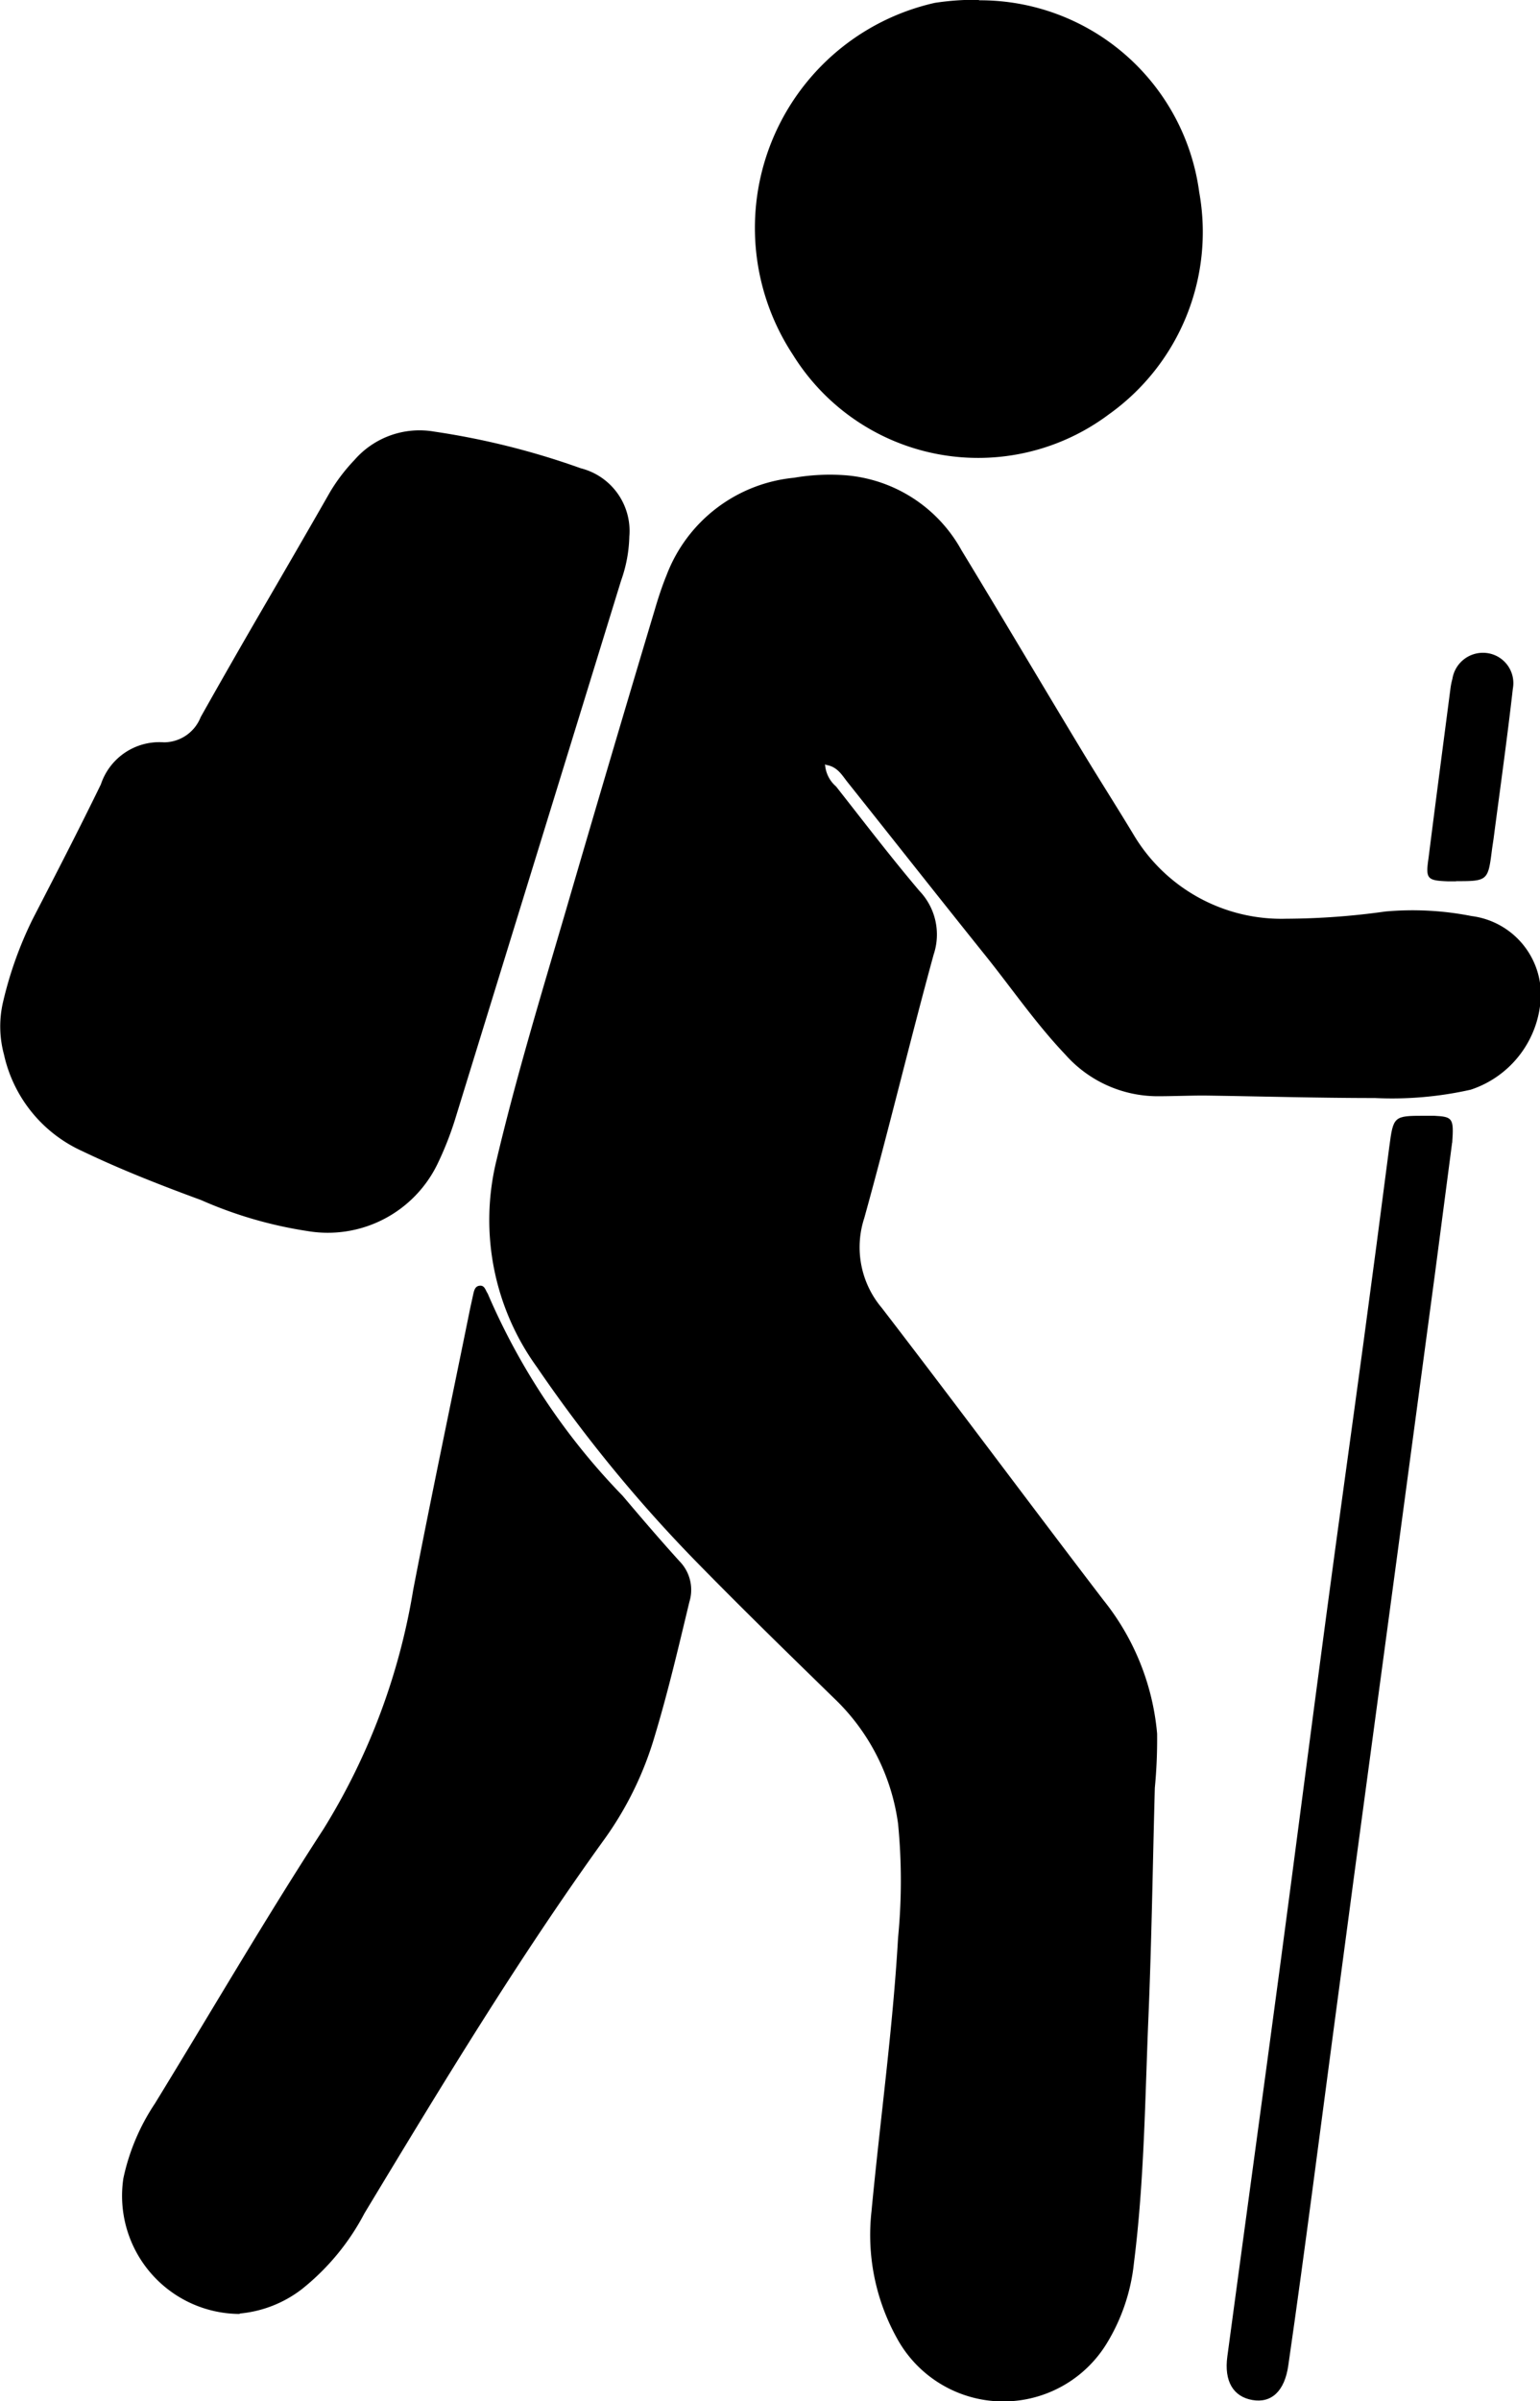
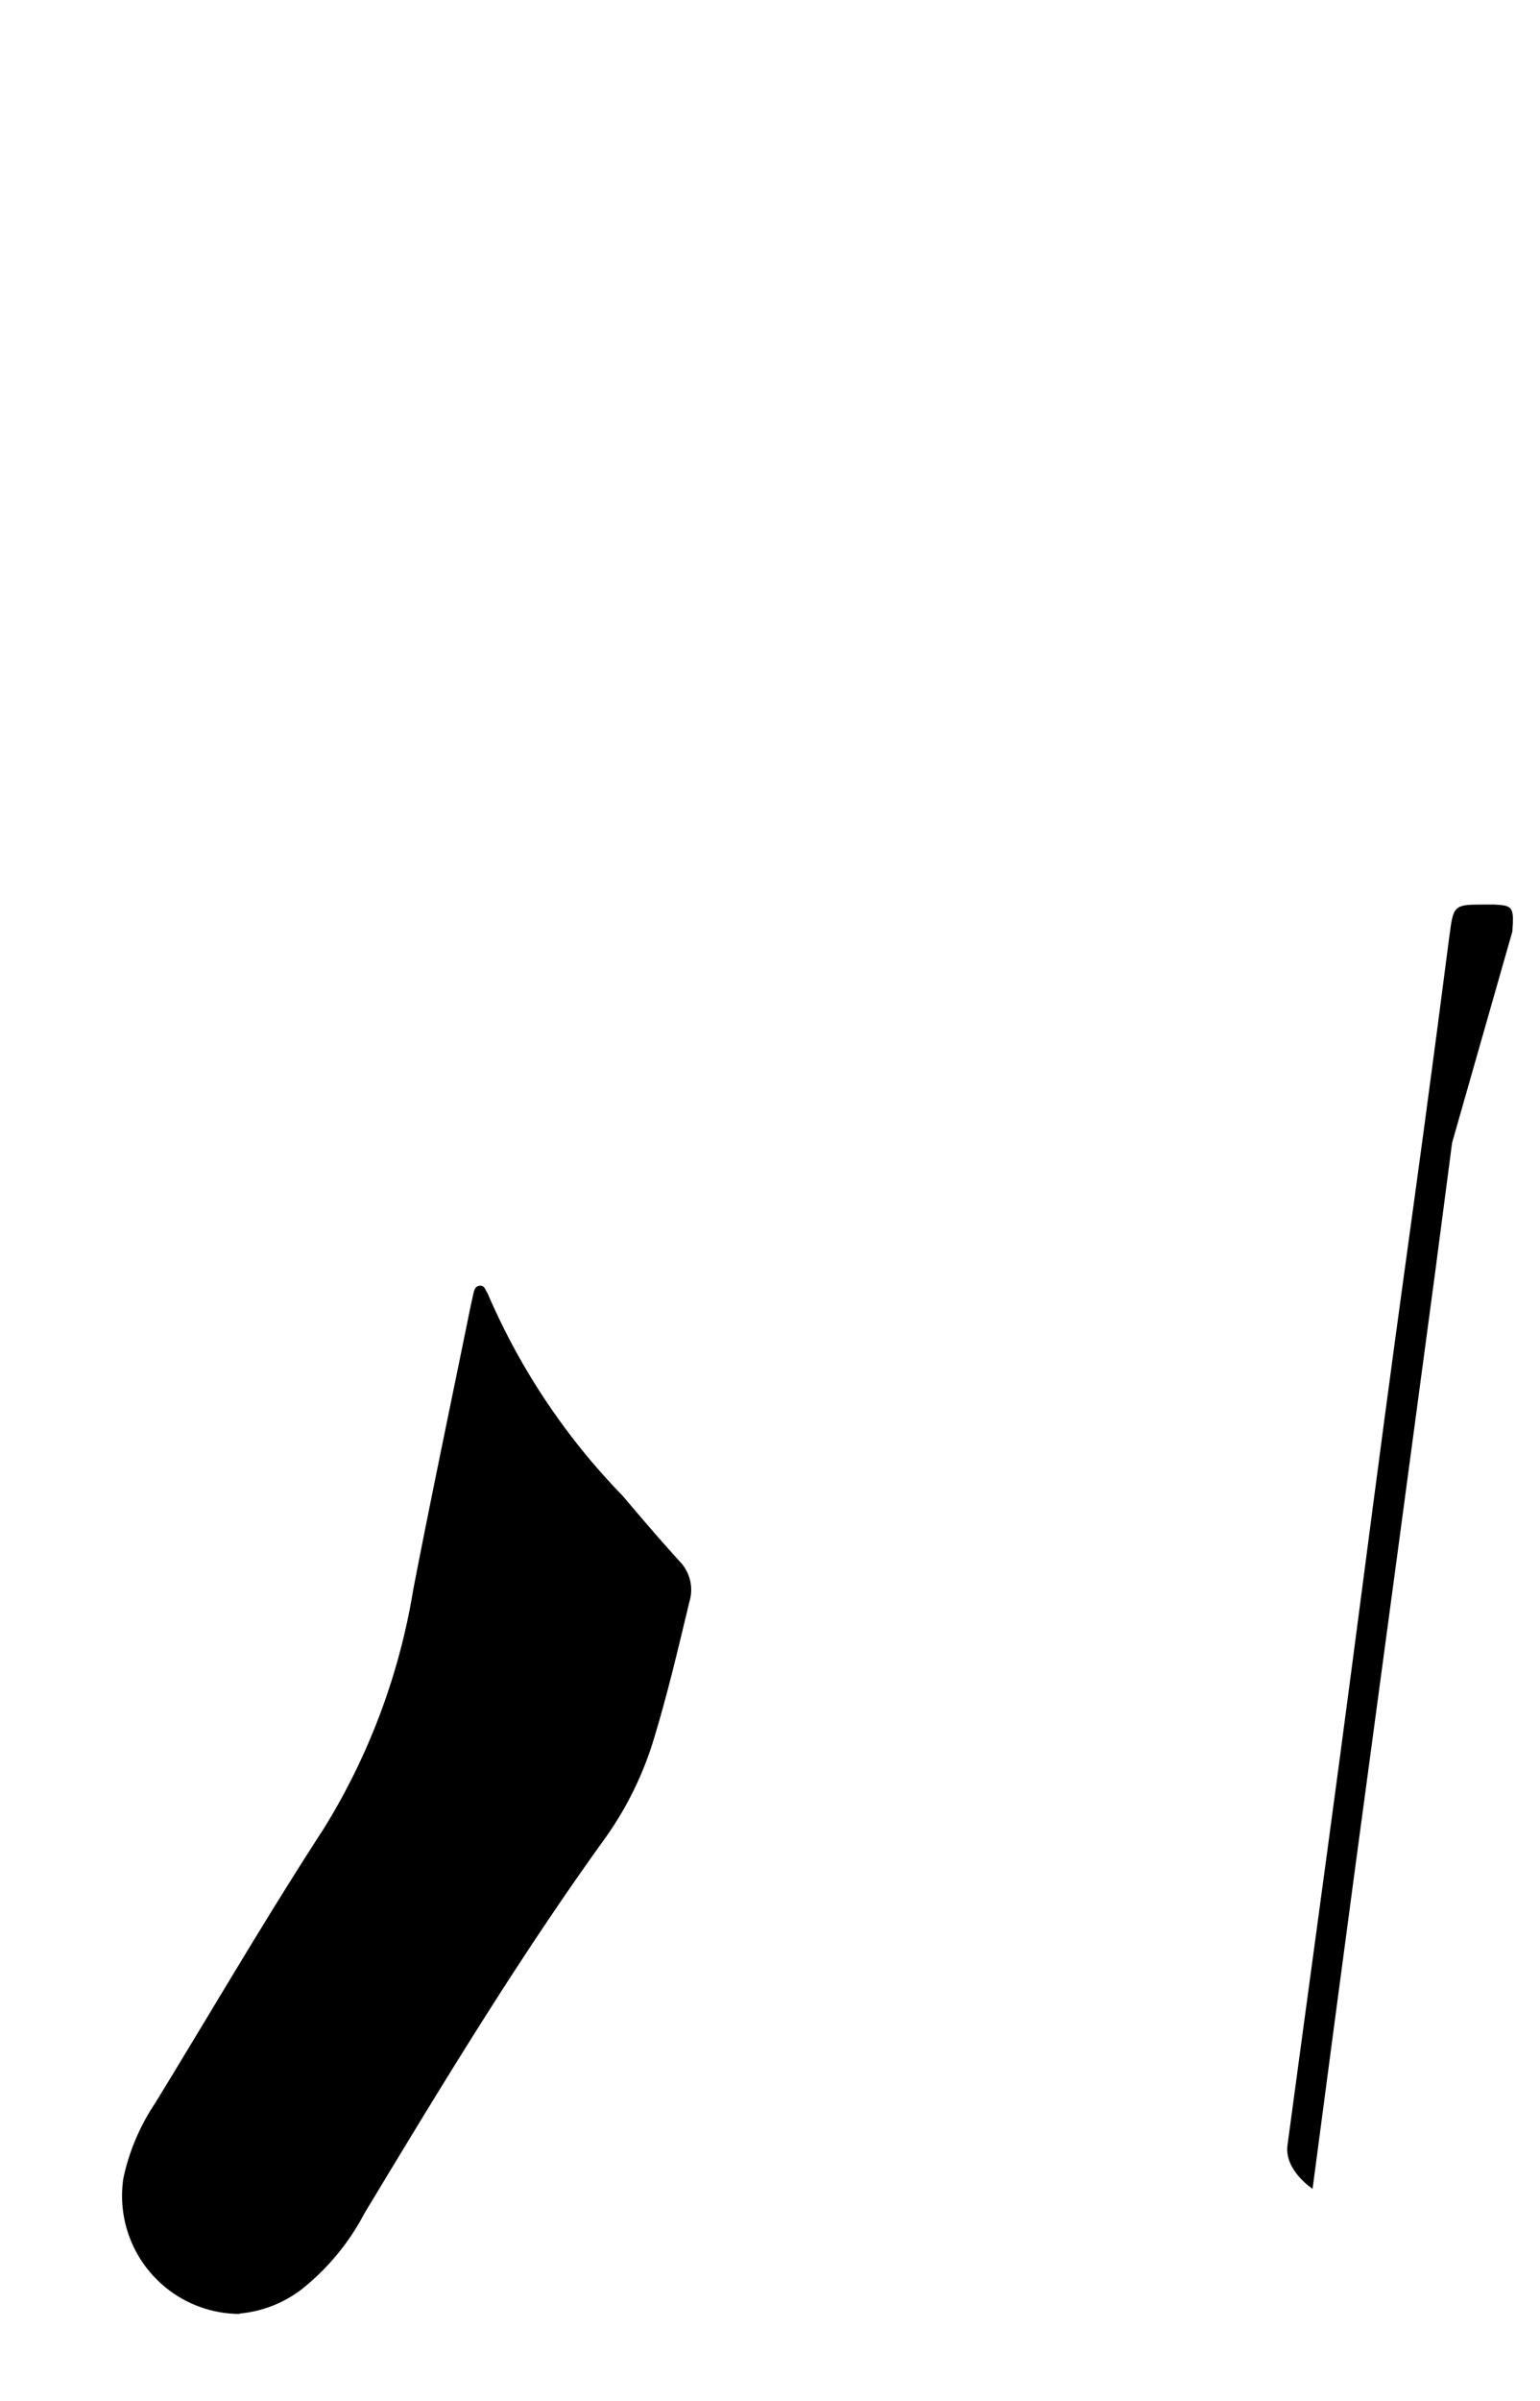
<svg xmlns="http://www.w3.org/2000/svg" id="Group_11771" data-name="Group 11771" width="15.541" height="24.213" viewBox="0 0 15.541 24.213">
  <defs>
    <clipPath id="clip-path">
      <rect id="Rectangle_8859" data-name="Rectangle 8859" width="15.541" height="24.213" />
    </clipPath>
  </defs>
  <g id="Group_11770" data-name="Group 11770" clip-path="url(#clip-path)">
-     <path id="Path_10539" data-name="Path 10539" d="M737.86,713.9a.32.32,0,0,0,.111.224c.278.353.551.711.842,1.054a.636.636,0,0,1,.143.641c-.242.883-.455,1.775-.7,2.657a.947.947,0,0,0,.177.907c.752.977,1.487,1.967,2.236,2.946a2.5,2.5,0,0,1,.542,1.346,5.127,5.127,0,0,1-.023.548c-.021.766-.032,1.532-.064,2.3-.035.831-.042,1.665-.147,2.492a1.938,1.938,0,0,1-.268.8,1.223,1.223,0,0,1-2.125-.045,2.143,2.143,0,0,1-.255-1.279c.087-.919.215-1.835.268-2.758a5.92,5.92,0,0,0,0-1.148,2.144,2.144,0,0,0-.647-1.267c-.477-.465-.955-.93-1.42-1.407a14.515,14.515,0,0,1-1.579-1.933,2.53,2.53,0,0,1-.405-2.091c.2-.844.452-1.672.695-2.5q.444-1.523.9-3.043c.035-.12.074-.239.121-.354a1.534,1.534,0,0,1,1.285-.979,2.124,2.124,0,0,1,.521-.025,1.47,1.47,0,0,1,1.169.756c.407.669.805,1.343,1.21,2.013.172.285.352.566.524.851a1.736,1.736,0,0,0,1.544.852,7.382,7.382,0,0,0,1-.073,3.073,3.073,0,0,1,.869.046.8.8,0,0,1,.7.793,1.031,1.031,0,0,1-.708.958,3.614,3.614,0,0,1-.967.084c-.574,0-1.149-.017-1.723-.025-.158,0-.316.007-.474.007a1.246,1.246,0,0,1-.928-.421c-.294-.309-.535-.66-.8-.991-.469-.584-.933-1.173-1.4-1.759-.053-.067-.1-.153-.213-.17" transform="translate(-729.534 -706.193)" />
-     <path id="Path_10540" data-name="Path 10540" d="M6.351,646.578a1.41,1.41,0,0,1-.083.451q-.832,2.7-1.665,5.4a3.287,3.287,0,0,1-.19.488,1.23,1.23,0,0,1-1.308.673,4.231,4.231,0,0,1-1.076-.313c-.406-.149-.81-.307-1.2-.494a1.4,1.4,0,0,1-.789-.974,1.084,1.084,0,0,1-.006-.543,3.854,3.854,0,0,1,.295-.821c.233-.451.465-.9.689-1.36a.622.622,0,0,1,.636-.424.4.4,0,0,0,.371-.254q.3-.533.608-1.063c.233-.4.469-.807.7-1.211a1.807,1.807,0,0,1,.242-.317.871.871,0,0,1,.81-.288,7.717,7.717,0,0,1,1.475.369.652.652,0,0,1,.491.687" transform="translate(0 -641.175)" />
    <path id="Path_10541" data-name="Path 10541" d="M184.127,1940.831a1.191,1.191,0,0,1-1.177-1.368,2.17,2.17,0,0,1,.319-.755c.566-.923,1.111-1.86,1.7-2.766a6.6,6.6,0,0,0,.906-2.414c.18-.932.376-1.86.565-2.79.013-.065.028-.13.043-.2.008-.032.018-.068.055-.075.056-.011.064.039.085.072a.12.12,0,0,1,.011.023,6.733,6.733,0,0,0,1.354,2.022c.188.222.378.444.574.66a.412.412,0,0,1,.1.41c-.109.453-.215.907-.35,1.354a3.429,3.429,0,0,1-.5,1.029c-.879,1.217-1.654,2.5-2.429,3.783a2.4,2.4,0,0,1-.632.765,1.205,1.205,0,0,1-.63.246" transform="translate(-181.705 -1917.496)" />
-     <path id="Path_10542" data-name="Path 10542" d="M1136.51.006a2.231,2.231,0,0,1,2.222,1.935,2.257,2.257,0,0,1-.911,2.24,2.2,2.2,0,0,1-3.189-.6,2.326,2.326,0,0,1,1.431-3.549,2.711,2.711,0,0,1,.447-.031" transform="translate(-1126.63 -0.003)" />
-     <path id="Path_10543" data-name="Path 10543" d="M1844.721,1675.6c-.052.4-.112.859-.173,1.321q-.192,1.435-.385,2.87-.216,1.608-.433,3.216-.21,1.571-.417,3.142c-.079.594-.159,1.188-.245,1.781-.037.261-.171.382-.362.349s-.288-.186-.253-.441c.174-1.295.352-2.589.525-3.883.159-1.187.311-2.376.47-3.563.124-.932.255-1.863.381-2.795q.132-.977.258-1.955c.041-.309.044-.314.353-.314.033,0,.067,0,.1,0,.186.01.2.022.182.272" transform="translate(-1830.067 -1664.076)" />
-     <path id="Path_10544" data-name="Path 10544" d="M2143.822,982.334h-.075c-.214-.008-.231-.023-.2-.234.072-.57.147-1.139.221-1.708a.7.7,0,0,1,.02-.1.312.312,0,0,1,.343-.261.306.306,0,0,1,.267.36c-.057.5-.126.991-.191,1.486-.006.049-.015.1-.021.148-.038.3-.044.308-.359.307" transform="translate(-2129.131 -973.446)" />
+     <path id="Path_10543" data-name="Path 10543" d="M1844.721,1675.6c-.052.4-.112.859-.173,1.321q-.192,1.435-.385,2.87-.216,1.608-.433,3.216-.21,1.571-.417,3.142s-.288-.186-.253-.441c.174-1.295.352-2.589.525-3.883.159-1.187.311-2.376.47-3.563.124-.932.255-1.863.381-2.795q.132-.977.258-1.955c.041-.309.044-.314.353-.314.033,0,.067,0,.1,0,.186.01.2.022.182.272" transform="translate(-1830.067 -1664.076)" />
  </g>
</svg>